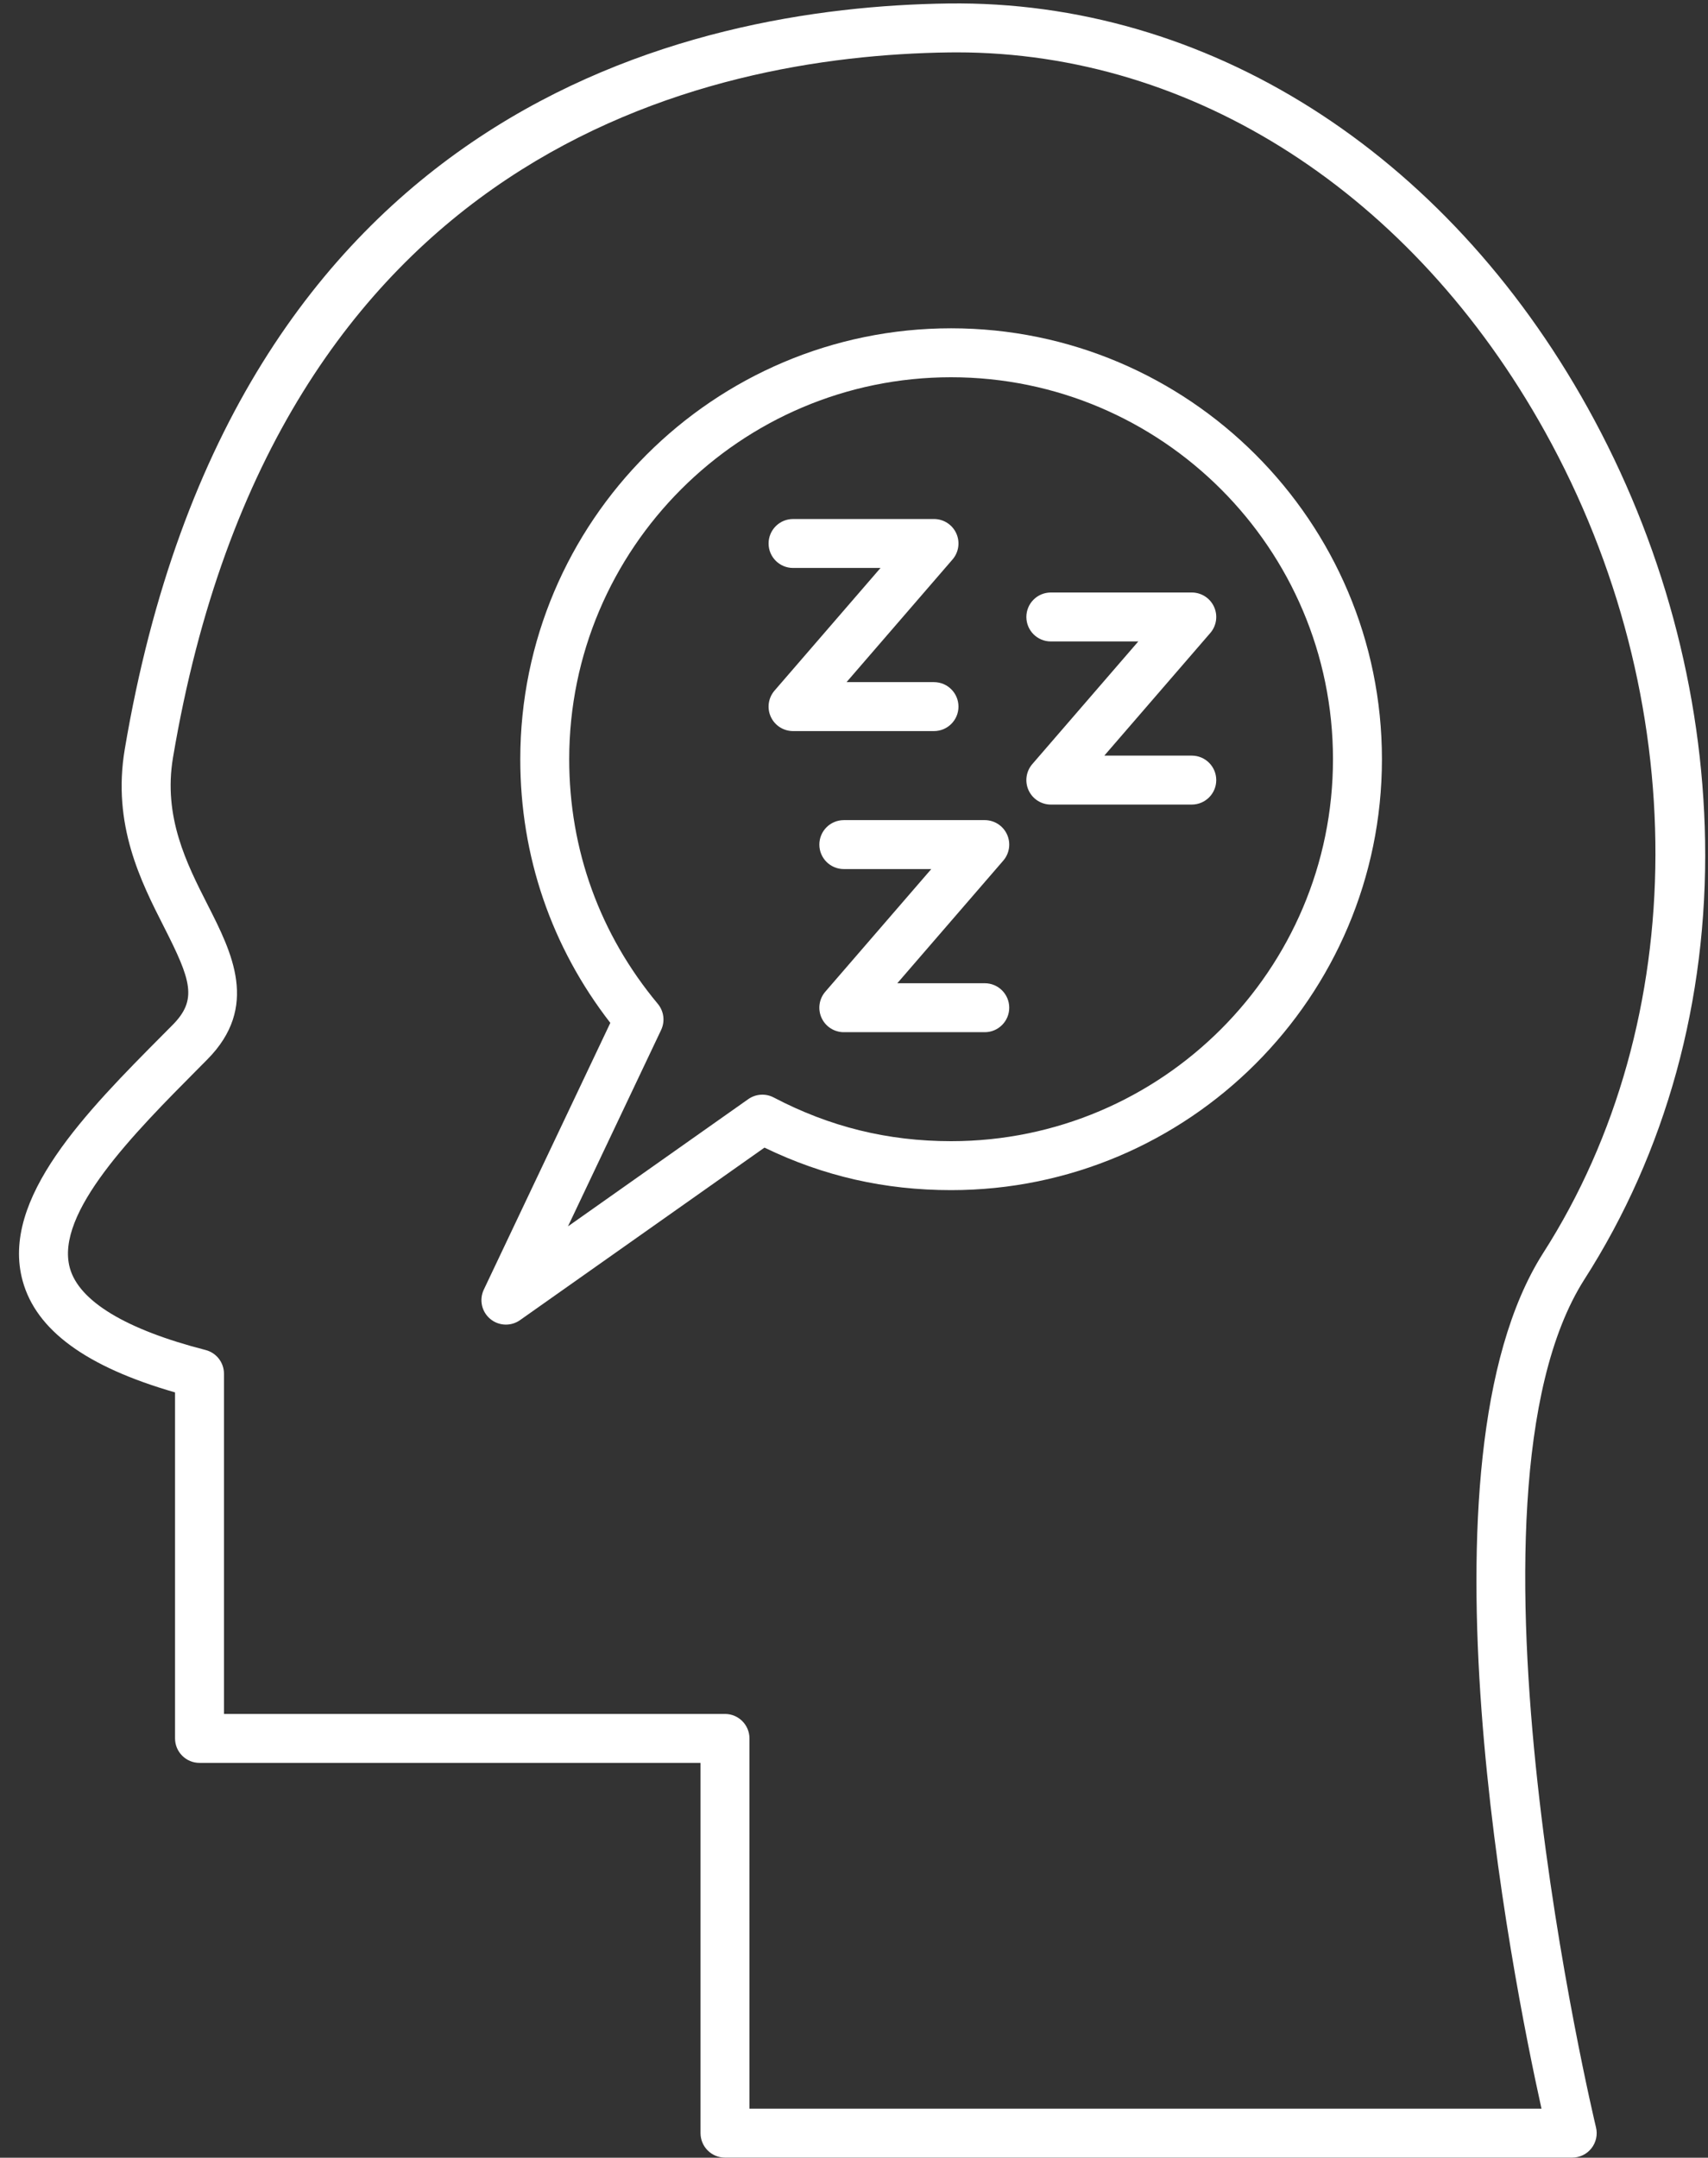
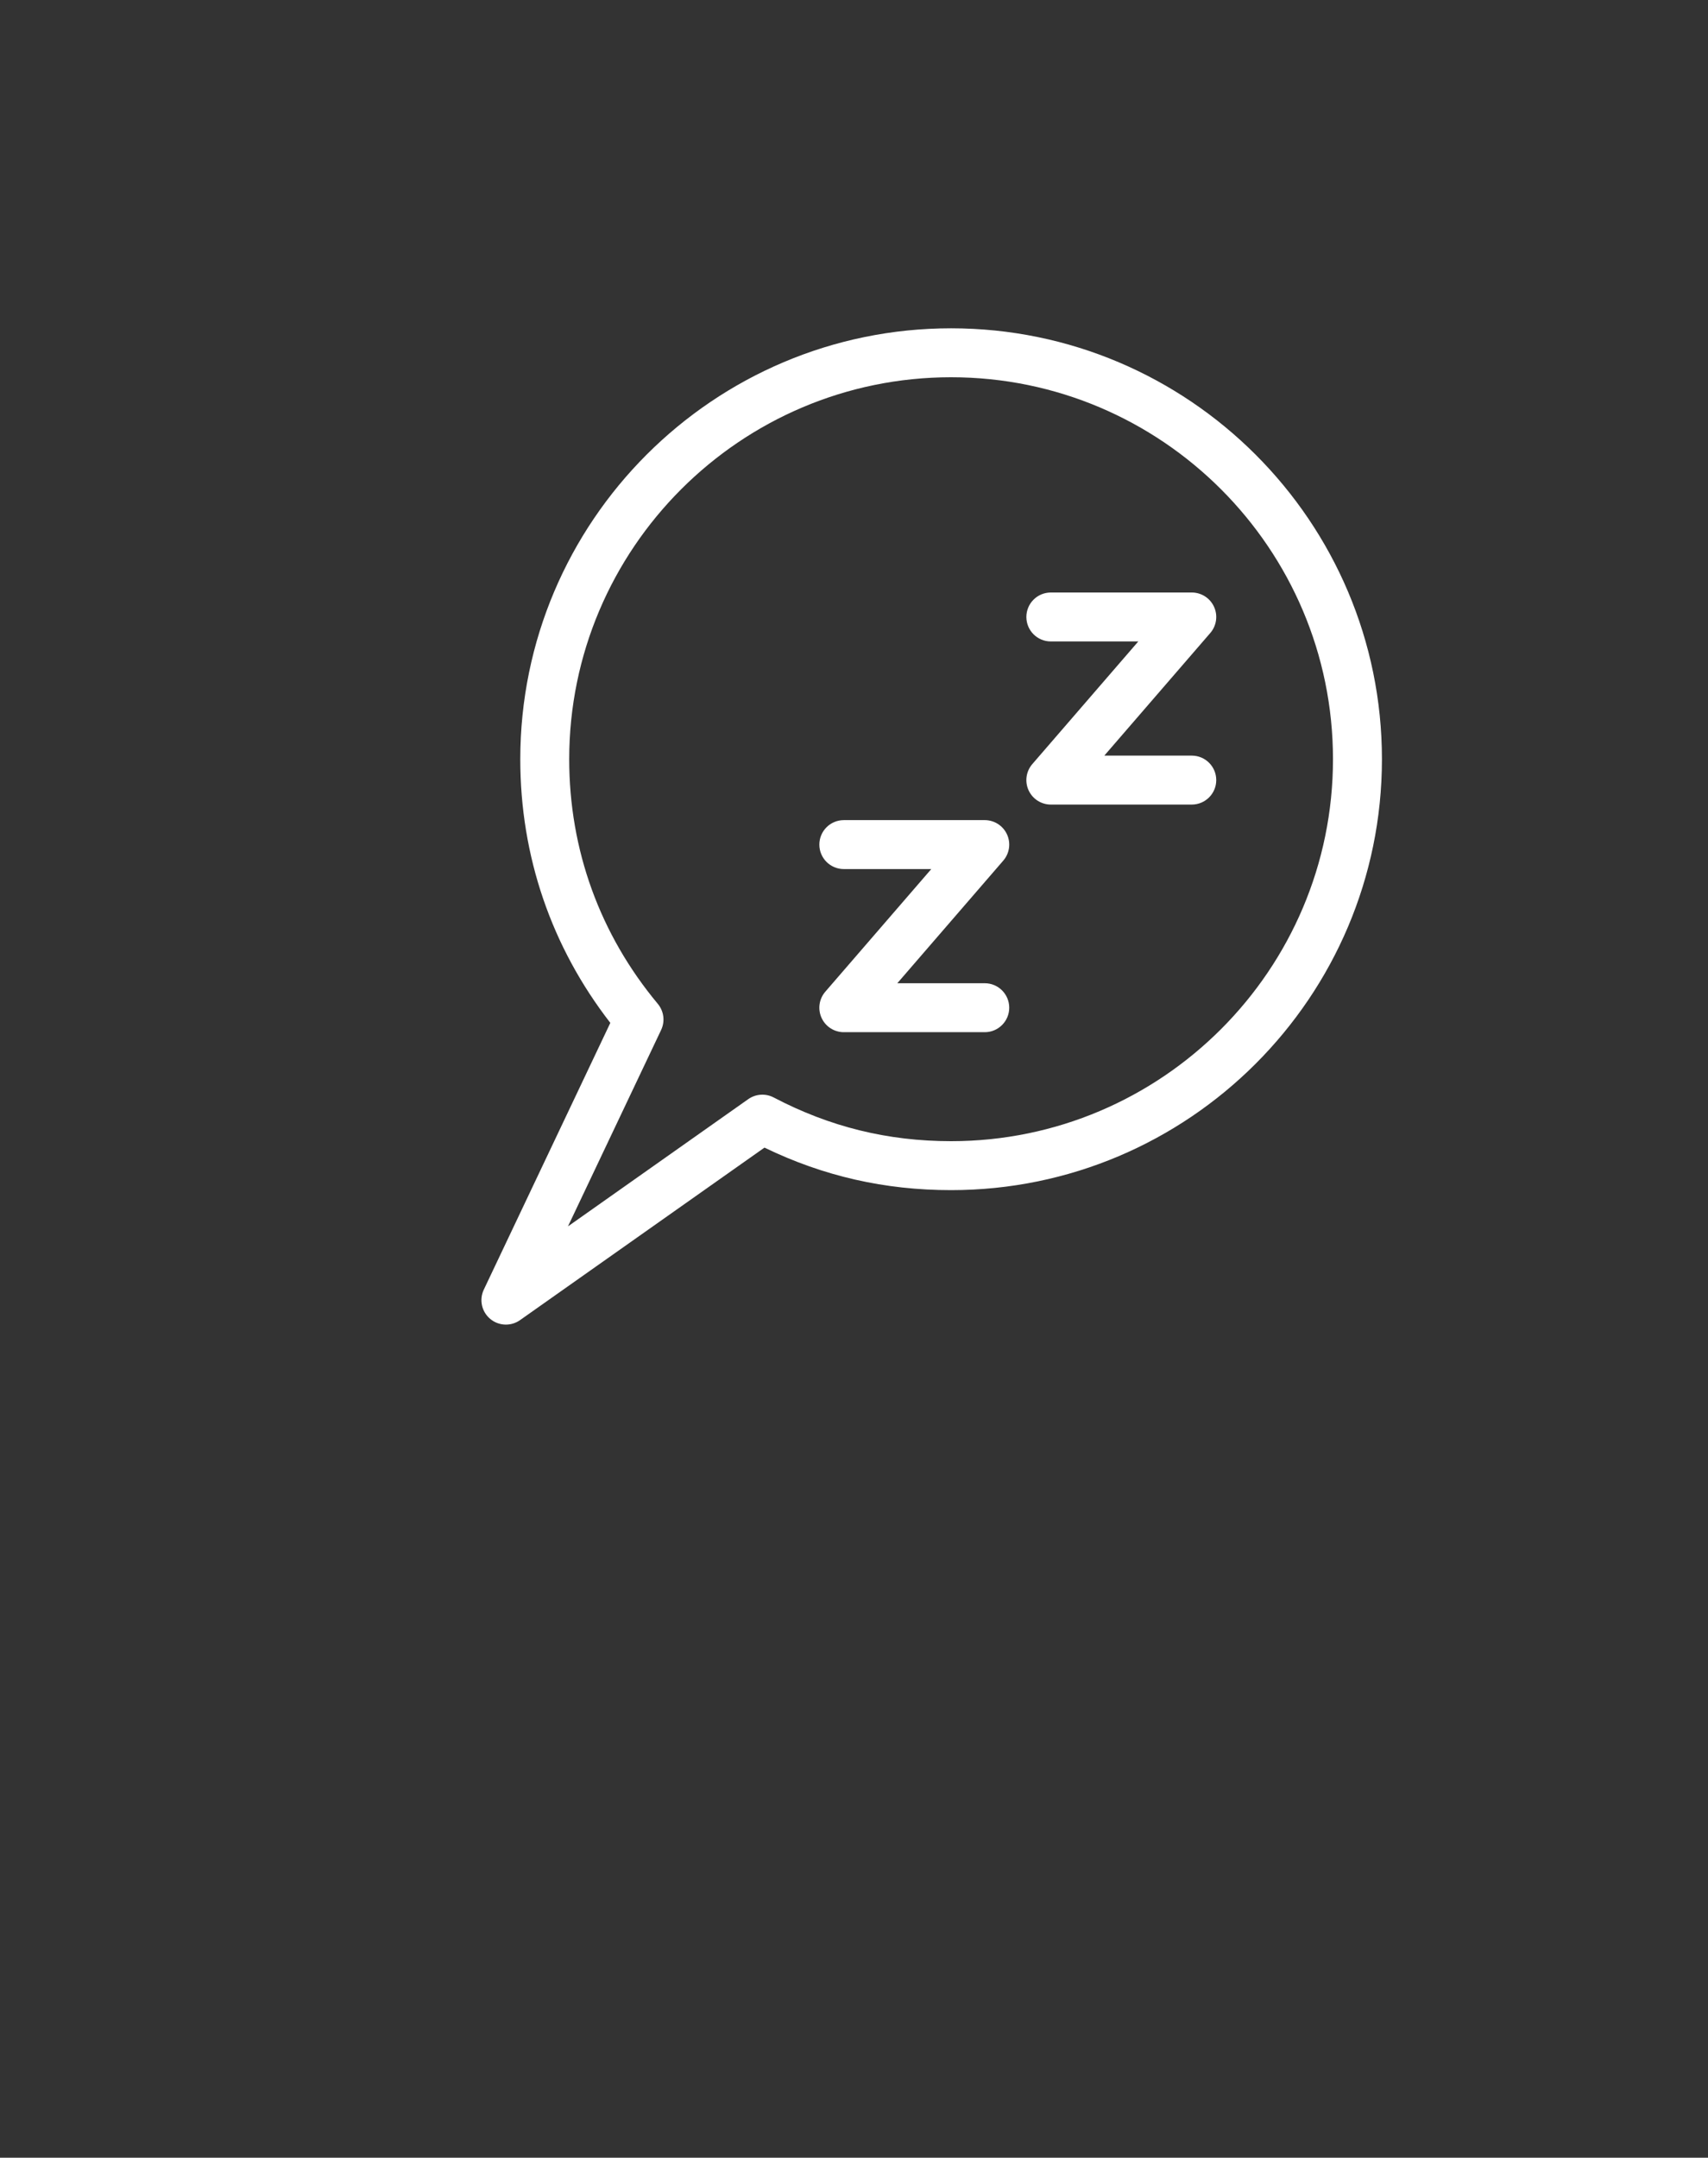
<svg xmlns="http://www.w3.org/2000/svg" fill="#ffffff" height="440.8" preserveAspectRatio="xMidYMid meet" version="1" viewBox="70.1 26.0 349.0 440.8" width="349" zoomAndPan="magnify">
  <rect x="70.1" y="26.0" width="349.0" height="440.8" fill="#333333" stroke="none" />
  <g>
    <g id="change1_1">
-       <path d="M391.356,466.78H218.241c-2.761,0-5-2.238-5-5v-75.642H110.866c-2.761,0-5-2.238-5-5v-70.684 c-18.165-5.233-28.363-12.701-31.135-22.769c-4.628-16.81,13.108-34.658,28.756-50.405l1.87-1.883 c5.142-5.186,3.786-9.141-1.747-20.027c-4.731-9.309-10.619-20.894-8.015-36.319c22.101-130.87,114.902-151.619,168.253-152.34 c52.714-0.713,101.552,30.177,130.688,82.628c15.163,27.297,23.451,57.862,23.967,88.391c0.552,32.624-7.986,63.637-24.691,89.688 c-28.323,44.568,2.093,171.902,2.403,173.184c0.361,1.49,0.019,3.063-0.93,4.269C394.339,466.076,392.89,466.78,391.356,466.78z M223.241,456.78h161.836c-5.961-26.906-26.839-132.027,0.307-174.742c30.486-47.543,30.644-113.418,0.411-167.842 C358.782,65.568,313.952,36.7,265.624,36.7c-0.549,0-1.091,0.004-1.641,0.011C213.746,37.39,126.349,57,105.456,180.717 c-2.055,12.171,2.792,21.709,7.069,30.124c4.966,9.771,10.595,20.846-0.067,31.598l-1.878,1.892 c-13.053,13.135-29.297,29.482-26.208,40.701c1.869,6.787,11.46,12.582,27.737,16.76c2.211,0.567,3.757,2.561,3.757,4.843v69.505 h102.375c2.761,0,5,2.238,5,5V456.78z" />
-     </g>
+       </g>
    <g id="change1_4">
      <path d="M173.474,296.604c-1.148,0-2.293-0.395-3.22-1.175c-1.739-1.463-2.272-3.915-1.298-5.968l25.853-54.497 c-12.049-15.529-18.399-34.083-18.399-53.865c0-48.541,39.491-88.032,88.032-88.032s88.032,39.491,88.032,88.032 s-39.491,88.032-88.032,88.032c-13.559,0-26.066-2.845-38.137-8.686l-49.947,35.243 C175.489,296.302,174.48,296.604,173.474,296.604z M264.44,103.068c-43.027,0-78.032,35.005-78.032,78.032 c0,18.49,6.259,35.771,18.101,49.973c1.249,1.498,1.513,3.584,0.677,5.345l-19.032,40.118l36.834-25.99 c1.534-1.081,3.543-1.215,5.205-0.343c11.455,6.008,23.311,8.929,36.246,8.929c43.027,0,78.032-35.005,78.032-78.032 S307.468,103.068,264.44,103.068z" />
    </g>
    <g id="change1_2">
-       <path d="M232.146,175.353c-1.956,0-3.733-1.141-4.547-2.92c-0.814-1.779-0.515-3.869,0.764-5.35l21.653-25.054h-17.87 c-2.761,0-5-2.239-5-5s2.239-5,5-5h28.8c1.956,0,3.733,1.141,4.547,2.92c0.813,1.779,0.516,3.869-0.764,5.35l-21.653,25.054 l17.87,0c2.762,0,5,2.238,5,5c0,2.761-2.238,5-5,5L232.146,175.353z" />
-     </g>
+       </g>
    <g id="change1_3">
      <path d="M284.819,190.365c-1.956,0-3.733-1.141-4.547-2.92c-0.813-1.779-0.516-3.87,0.764-5.35l21.653-25.053h-17.87 c-2.762,0-5-2.239-5-5s2.238-5,5-5h28.8c1.956,0,3.733,1.141,4.547,2.92c0.813,1.779,0.516,3.87-0.764,5.35l-21.653,25.053 l17.87,0c2.762,0,5,2.238,5,5c0,2.761-2.238,5-5,5L284.819,190.365z" />
    </g>
    <g id="change1_5">
      <path d="M271.319,236.865h-28.8c-1.957,0-3.733-1.141-4.547-2.92c-0.814-1.779-0.515-3.87,0.764-5.35l21.653-25.053h-17.87 c-2.761,0-5-2.239-5-5s2.239-5,5-5h28.8c1.956,0,3.733,1.141,4.547,2.92c0.813,1.779,0.516,3.87-0.764,5.35l-21.653,25.053h17.87 c2.762,0,5,2.239,5,5S274.081,236.865,271.319,236.865z" />
    </g>
  </g>
</svg>